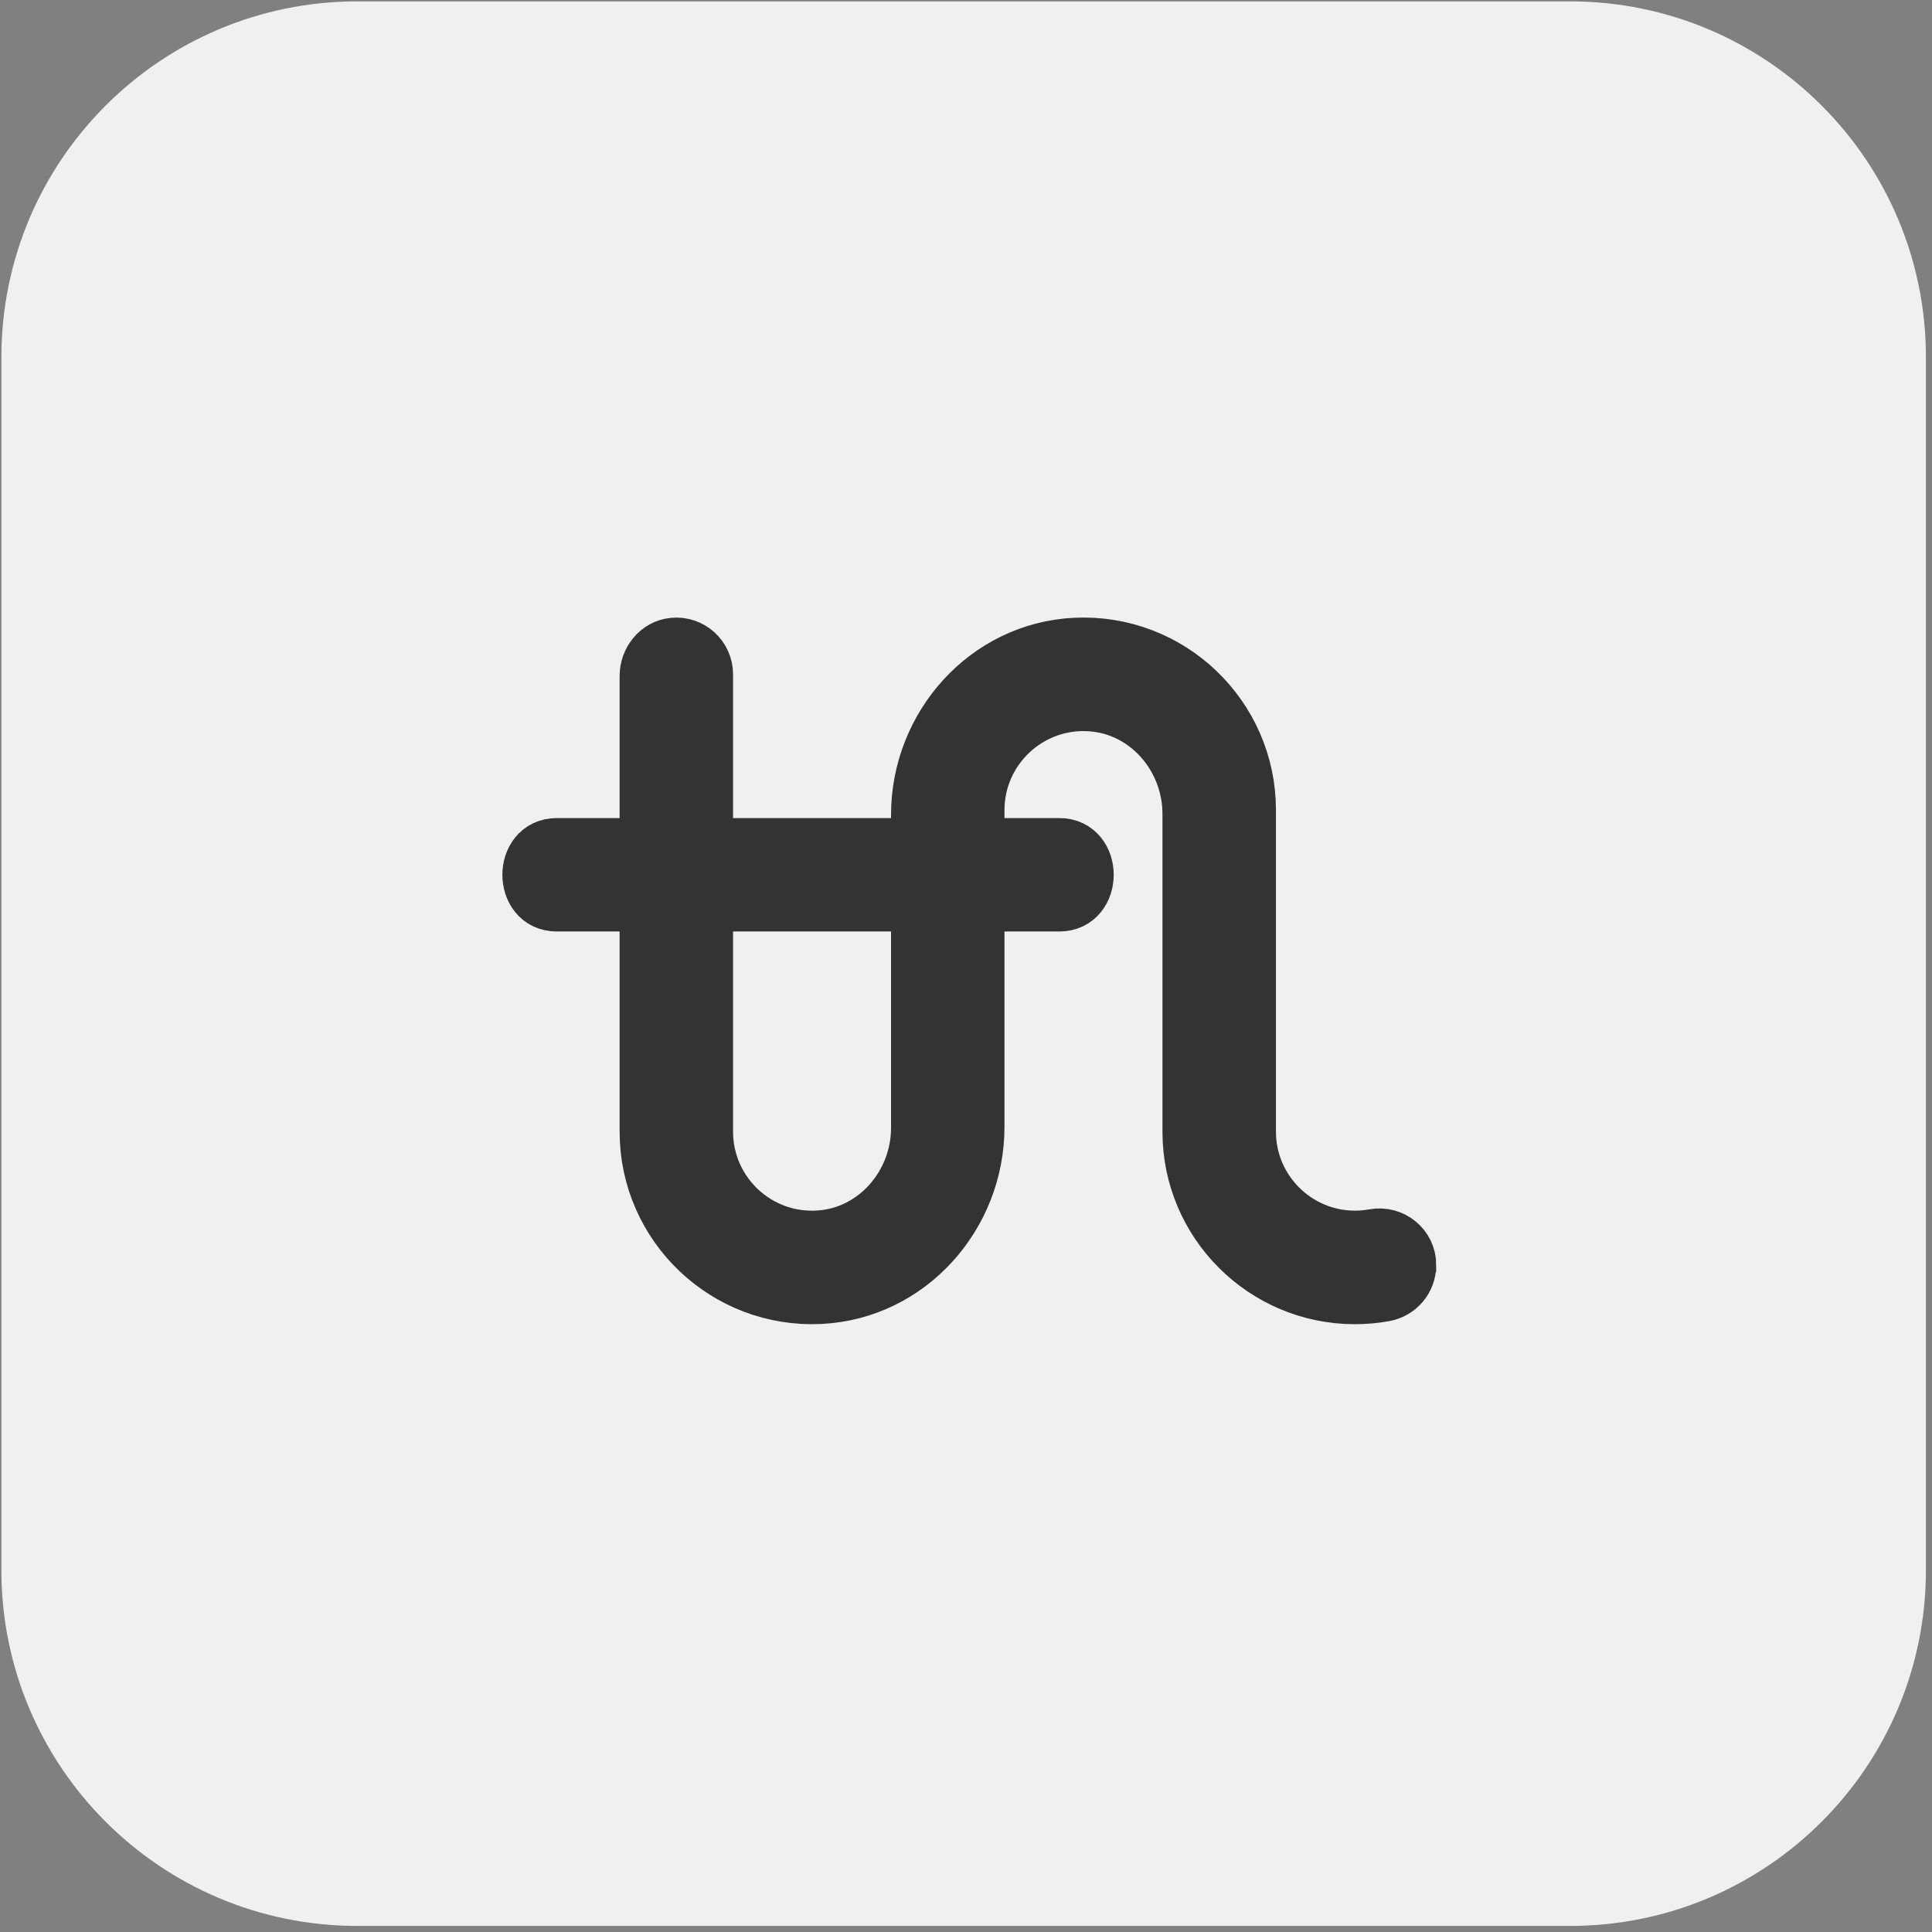
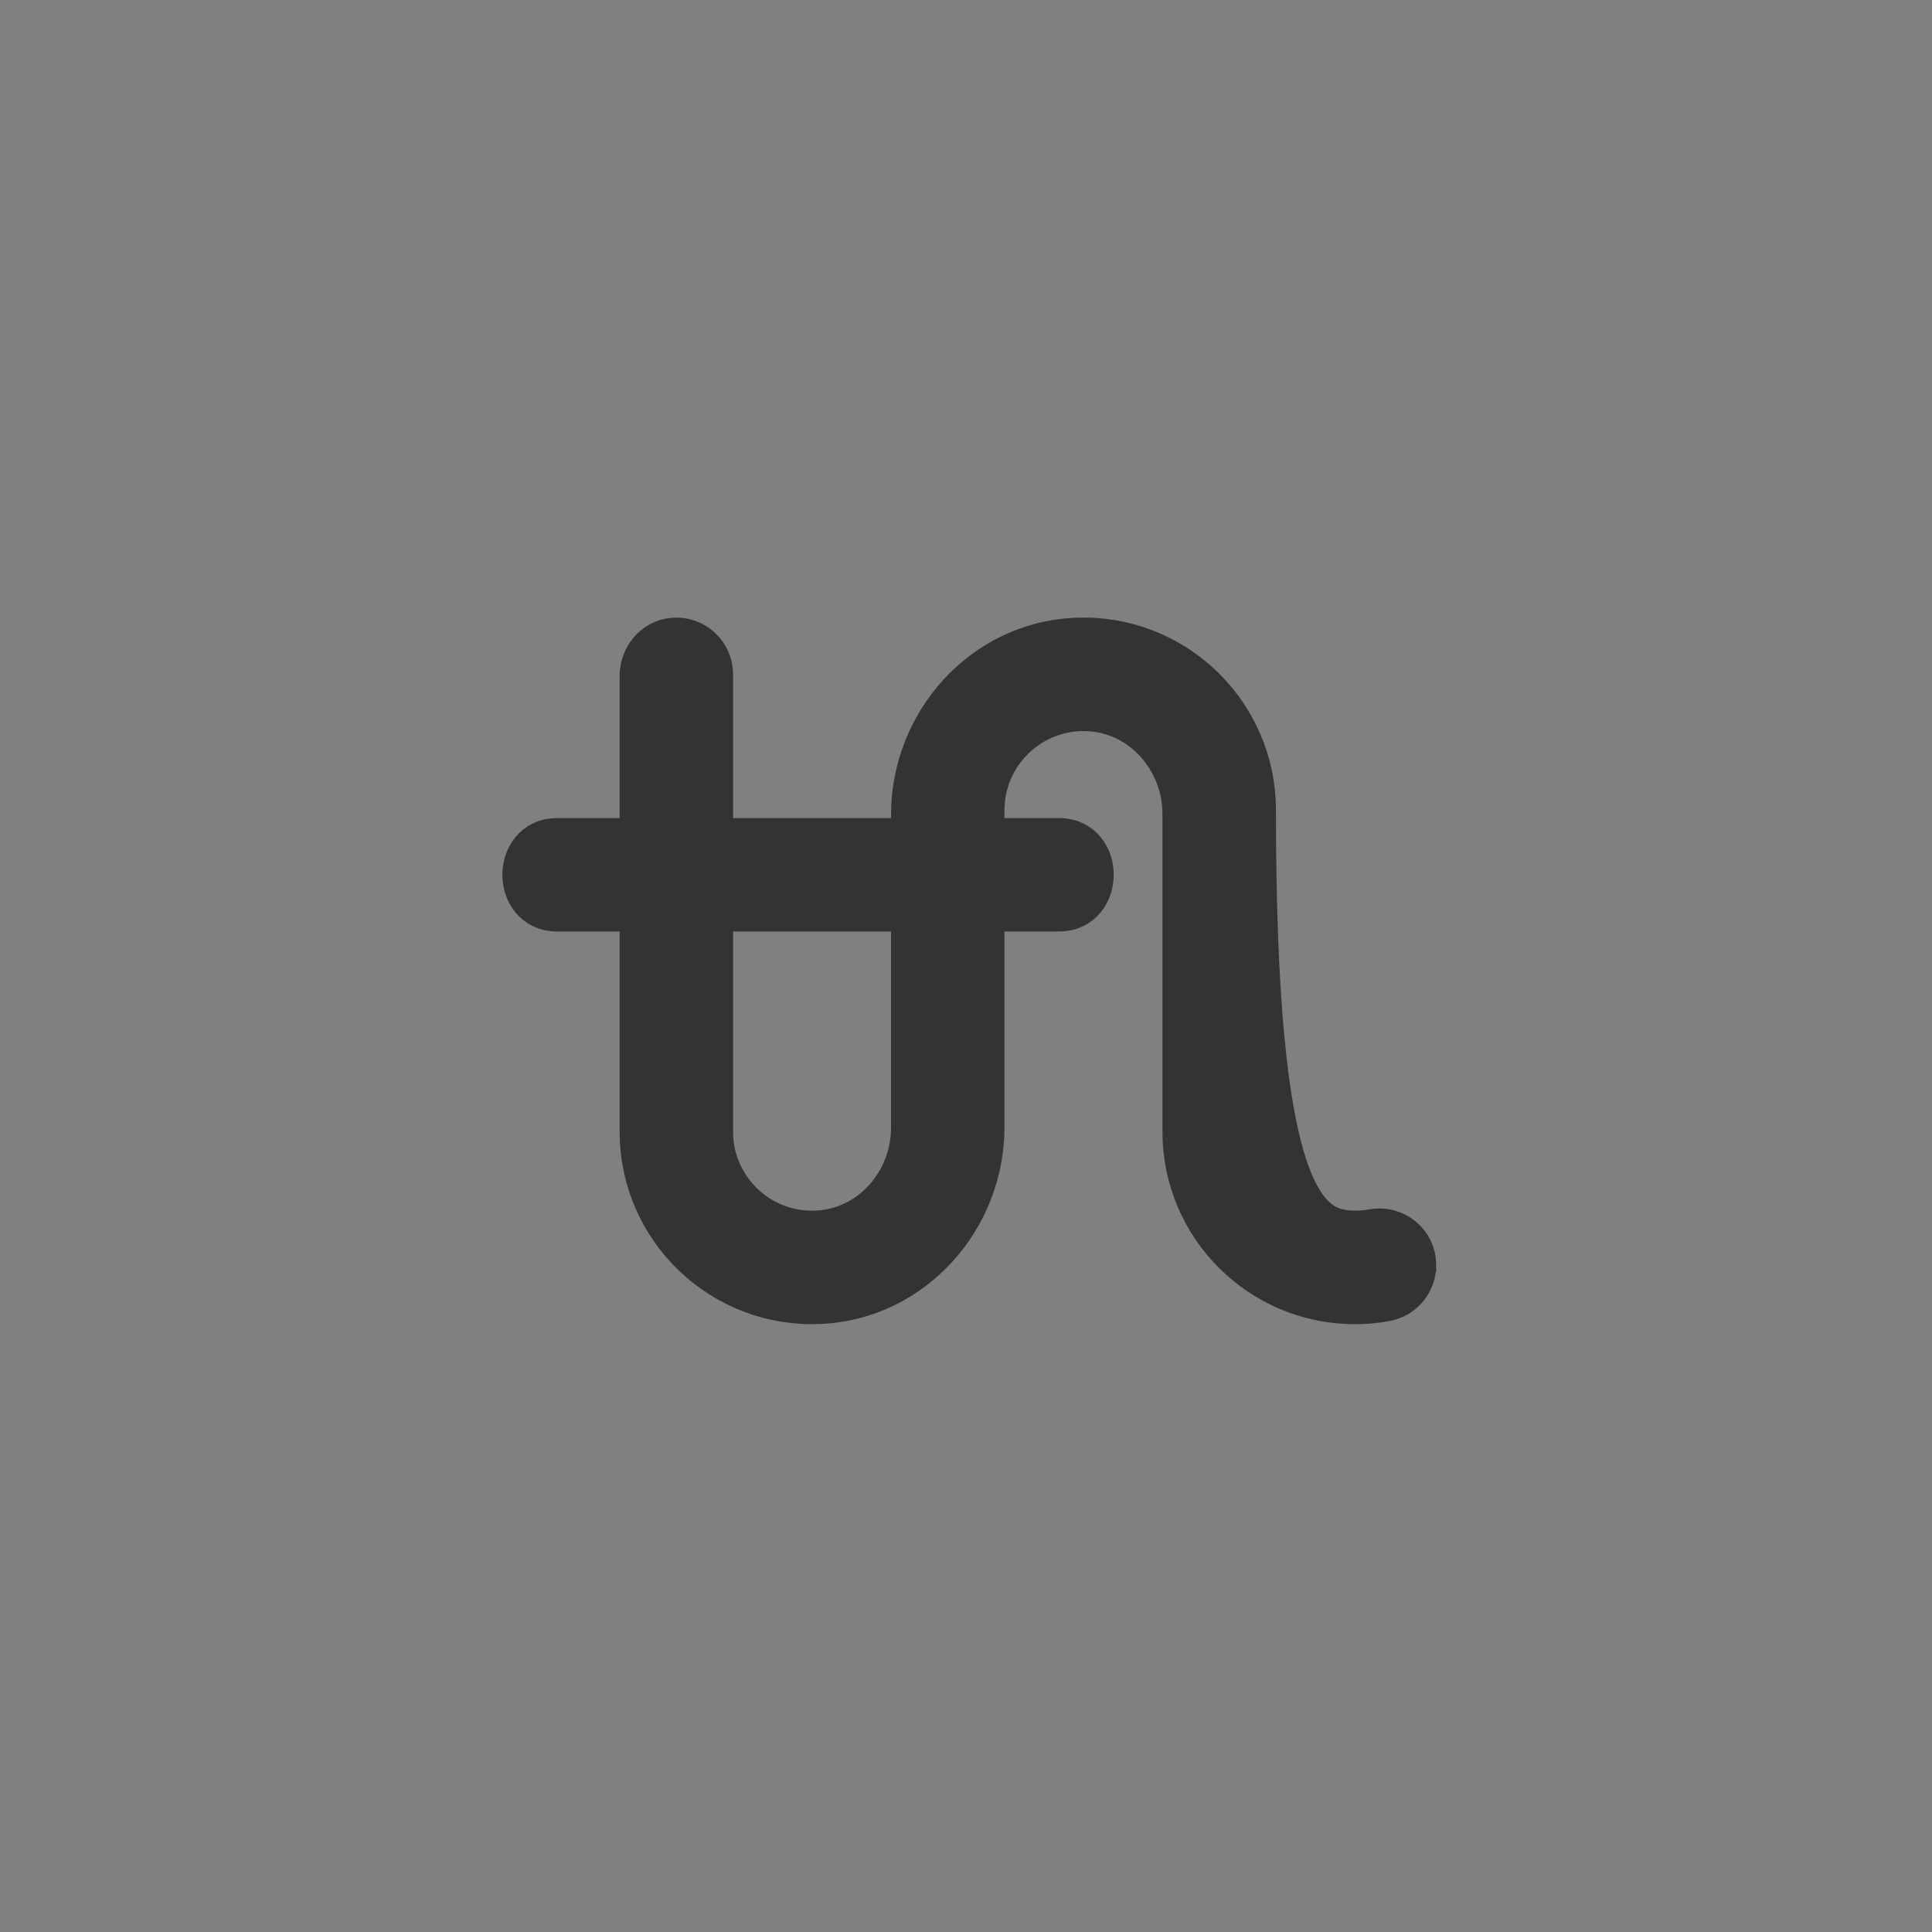
<svg xmlns="http://www.w3.org/2000/svg" fill="none" viewBox="0 0 350 350" height="350" width="350">
  <rect x="0" y="0" width="350" height="350" fill="#808080" stroke="none" />
-   <path fill="#F1F0F0" d="M284.43 0.25H64.72C29.114 0.25 0.25 29.114 0.25 64.72V284.43C0.25 320.036 29.114 348.9 64.72 348.9H284.43C320.036 348.9 348.9 320.036 348.9 284.43V64.72C348.9 29.114 320.036 0.25 284.43 0.25Z" />
  <path stroke-miterlimit="10" stroke-width="10" stroke="#333333" fill="#333333" d="M191.91 153.2H100.86C94.4 153.2 94.391 163.75 100.86 163.75H191.91C198.37 163.75 198.38 153.2 191.91 153.2Z" />
-   <path stroke-miterlimit="10" stroke-width="10" stroke="#333333" fill="#333333" d="M255.18 229.2C255.18 231.77 253.33 233.95 250.8 234.41C249.06 234.73 247.27 234.89 245.45 234.89C228.99 234.89 215.59 221.51 215.59 205.03V147.44C215.59 137.17 207.87 128.19 197.63 127.49C186.39 126.72 176.97 135.65 176.97 146.75V204.16C176.97 220.22 164.66 234.05 148.63 234.85C131.48 235.7 117.25 222.01 117.25 205.02V122.46C117.25 119.7 119.23 117.18 121.98 116.91C125.14 116.59 127.8 119.07 127.8 122.16V205.02C127.8 216.13 137.22 225.06 148.46 224.28C158.7 223.58 166.42 214.59 166.42 204.33V147.6C166.42 131.52 178.76 117.68 194.82 116.91C211.97 116.09 226.15 129.79 226.15 146.74V205.01C226.15 215.67 234.82 224.32 245.46 224.32C246.64 224.32 247.8 224.21 248.92 224.01C252.18 223.42 255.19 225.86 255.19 229.18L255.18 229.2Z" />
+   <path stroke-miterlimit="10" stroke-width="10" stroke="#333333" fill="#333333" d="M255.18 229.2C255.18 231.77 253.33 233.95 250.8 234.41C249.06 234.73 247.27 234.89 245.45 234.89C228.99 234.89 215.59 221.51 215.59 205.03V147.44C215.59 137.17 207.87 128.19 197.63 127.49C186.39 126.72 176.97 135.65 176.97 146.75V204.16C176.97 220.22 164.66 234.05 148.63 234.85C131.48 235.7 117.25 222.01 117.25 205.02V122.46C117.25 119.7 119.23 117.18 121.98 116.91C125.14 116.59 127.8 119.07 127.8 122.16V205.02C127.8 216.13 137.22 225.06 148.46 224.28C158.7 223.58 166.42 214.59 166.42 204.33V147.6C166.42 131.52 178.76 117.68 194.82 116.91C211.97 116.09 226.15 129.79 226.15 146.74C226.15 215.67 234.82 224.32 245.46 224.32C246.64 224.32 247.8 224.21 248.92 224.01C252.18 223.42 255.19 225.86 255.19 229.18L255.18 229.2Z" />
</svg>